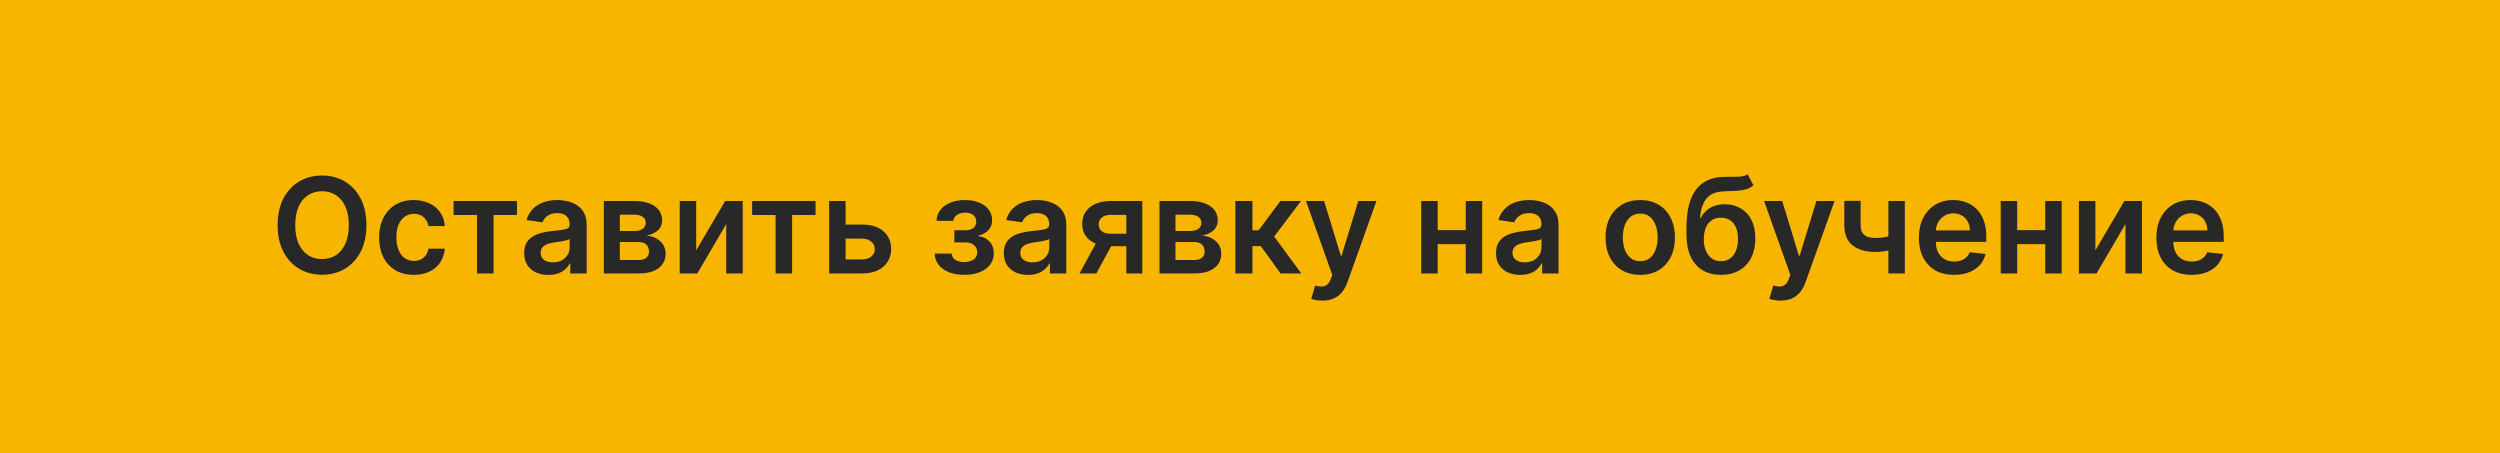
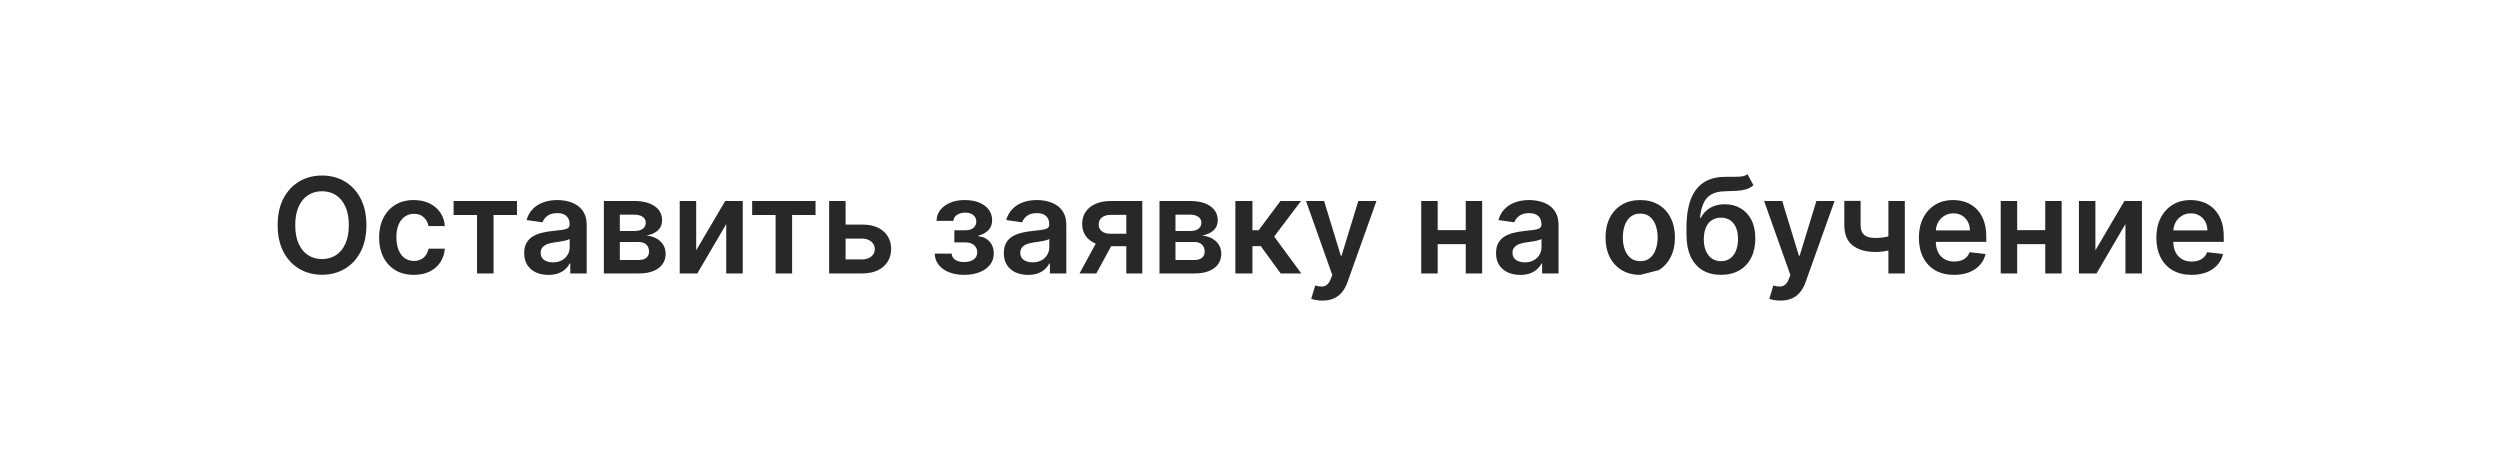
<svg xmlns="http://www.w3.org/2000/svg" width="320" height="58" viewBox="0 0 320 58" fill="none">
-   <rect width="320" height="58" fill="#F7B500" />
-   <path d="M46.9 28.818C46.9 30.15 46.651 31.291 46.152 32.241C45.657 33.187 44.981 33.911 44.123 34.414C43.27 34.917 42.302 35.169 41.22 35.169C40.137 35.169 39.167 34.917 38.31 34.414C37.457 33.907 36.78 33.181 36.281 32.235C35.786 31.285 35.539 30.146 35.539 28.818C35.539 27.486 35.786 26.347 36.281 25.401C36.78 24.451 37.457 23.725 38.31 23.222C39.167 22.719 40.137 22.467 41.22 22.467C42.302 22.467 43.27 22.719 44.123 23.222C44.981 23.725 45.657 24.451 46.152 25.401C46.651 26.347 46.9 27.486 46.9 28.818ZM44.649 28.818C44.649 27.88 44.502 27.09 44.208 26.446C43.918 25.798 43.516 25.309 43.001 24.979C42.485 24.645 41.892 24.478 41.22 24.478C40.547 24.478 39.954 24.645 39.439 24.979C38.923 25.309 38.519 25.798 38.225 26.446C37.935 27.09 37.791 27.88 37.791 28.818C37.791 29.756 37.935 30.549 38.225 31.197C38.519 31.841 38.923 32.33 39.439 32.664C39.954 32.994 40.547 33.159 41.22 33.159C41.892 33.159 42.485 32.994 43.001 32.664C43.516 32.33 43.918 31.841 44.208 31.197C44.502 30.549 44.649 29.756 44.649 28.818ZM52.966 35.181C52.04 35.181 51.245 34.978 50.581 34.571C49.921 34.165 49.412 33.603 49.054 32.887C48.7 32.167 48.523 31.338 48.523 30.4C48.523 29.458 48.704 28.627 49.066 27.907C49.428 27.182 49.939 26.619 50.599 26.216C51.264 25.81 52.048 25.607 52.954 25.607C53.706 25.607 54.373 25.745 54.952 26.023C55.536 26.297 56.001 26.685 56.347 27.188C56.693 27.687 56.89 28.271 56.938 28.939H54.849C54.765 28.492 54.564 28.12 54.246 27.822C53.932 27.52 53.511 27.369 52.984 27.369C52.537 27.369 52.145 27.49 51.807 27.732C51.469 27.969 51.205 28.311 51.016 28.758C50.831 29.204 50.738 29.74 50.738 30.364C50.738 30.995 50.831 31.539 51.016 31.994C51.201 32.444 51.461 32.792 51.795 33.038C52.133 33.279 52.529 33.4 52.984 33.4C53.306 33.4 53.594 33.34 53.847 33.219C54.105 33.094 54.32 32.915 54.493 32.682C54.666 32.448 54.785 32.165 54.849 31.831H56.938C56.886 32.487 56.693 33.068 56.359 33.575C56.025 34.078 55.57 34.473 54.994 34.758C54.419 35.04 53.743 35.181 52.966 35.181ZM58.06 27.52V25.727H66.173V27.52H63.173V35H61.06V27.52H58.06ZM70.2 35.187C69.612 35.187 69.083 35.083 68.612 34.873C68.145 34.66 67.775 34.346 67.501 33.931C67.232 33.517 67.097 33.006 67.097 32.398C67.097 31.875 67.194 31.442 67.387 31.1C67.58 30.758 67.844 30.484 68.177 30.279C68.512 30.074 68.888 29.919 69.306 29.814C69.729 29.706 70.166 29.627 70.616 29.579C71.16 29.523 71.6 29.472 71.939 29.428C72.277 29.38 72.522 29.307 72.675 29.211C72.832 29.11 72.91 28.955 72.91 28.746V28.709C72.91 28.255 72.776 27.903 72.506 27.653C72.236 27.404 71.848 27.279 71.341 27.279C70.806 27.279 70.381 27.395 70.067 27.629C69.757 27.862 69.548 28.138 69.439 28.456L67.399 28.166C67.56 27.603 67.825 27.132 68.196 26.754C68.566 26.371 69.019 26.085 69.554 25.896C70.089 25.703 70.681 25.607 71.329 25.607C71.775 25.607 72.22 25.659 72.663 25.764C73.106 25.868 73.51 26.041 73.876 26.283C74.243 26.52 74.536 26.844 74.758 27.255C74.983 27.665 75.096 28.178 75.096 28.794V35H72.995V33.726H72.922C72.79 33.984 72.603 34.225 72.361 34.451C72.124 34.672 71.824 34.851 71.462 34.988C71.103 35.121 70.683 35.187 70.2 35.187ZM70.767 33.581C71.206 33.581 71.586 33.495 71.908 33.322C72.23 33.145 72.478 32.911 72.651 32.621C72.828 32.332 72.916 32.016 72.916 31.674V30.581C72.848 30.637 72.731 30.69 72.566 30.738C72.405 30.786 72.224 30.828 72.023 30.865C71.822 30.901 71.623 30.933 71.425 30.961C71.228 30.989 71.057 31.014 70.912 31.034C70.586 31.078 70.294 31.15 70.037 31.251C69.779 31.352 69.576 31.492 69.427 31.674C69.278 31.851 69.204 32.08 69.204 32.362C69.204 32.764 69.351 33.068 69.644 33.273C69.938 33.479 70.313 33.581 70.767 33.581ZM77.293 35V25.727H81.187C82.286 25.727 83.153 25.947 83.789 26.385C84.429 26.824 84.749 27.436 84.749 28.221C84.749 28.74 84.568 29.164 84.206 29.494C83.847 29.82 83.358 30.04 82.739 30.152C83.226 30.193 83.652 30.315 84.018 30.521C84.389 30.726 84.678 30.995 84.888 31.329C85.097 31.664 85.202 32.048 85.202 32.483C85.202 32.994 85.067 33.438 84.797 33.817C84.532 34.191 84.143 34.483 83.632 34.692C83.125 34.897 82.509 35 81.785 35H77.293ZM79.34 33.279H81.785C82.187 33.279 82.503 33.185 82.733 32.996C82.962 32.803 83.077 32.541 83.077 32.211C83.077 31.829 82.962 31.529 82.733 31.311C82.503 31.09 82.187 30.979 81.785 30.979H79.34V33.279ZM79.34 29.567H81.229C81.527 29.567 81.783 29.524 81.996 29.44C82.209 29.351 82.372 29.229 82.485 29.072C82.598 28.911 82.654 28.72 82.654 28.498C82.654 28.18 82.523 27.931 82.262 27.75C82.004 27.569 81.646 27.478 81.187 27.478H79.34V29.567ZM89.112 32.042L92.825 25.727H95.07V35H92.958V28.679L89.257 35H87.005V25.727H89.112V32.042ZM96.276 27.52V25.727H104.39V27.52H101.39V35H99.277V27.52H96.276ZM107.609 28.746H110.344C111.527 28.746 112.443 29.034 113.091 29.609C113.739 30.184 114.065 30.939 114.069 31.873C114.065 32.481 113.916 33.02 113.622 33.491C113.332 33.962 112.91 34.332 112.354 34.602C111.803 34.867 111.133 35 110.344 35H106.13V25.727H108.237V33.207H110.344C110.819 33.207 111.209 33.086 111.515 32.845C111.821 32.599 111.974 32.285 111.974 31.903C111.974 31.501 111.821 31.173 111.515 30.919C111.209 30.666 110.819 30.539 110.344 30.539H107.609V28.746ZM119.645 32.459H121.813C121.833 32.805 121.988 33.072 122.277 33.261C122.567 33.45 122.944 33.545 123.406 33.545C123.877 33.545 124.274 33.443 124.596 33.237C124.922 33.028 125.085 32.712 125.085 32.289C125.085 32.04 125.022 31.82 124.898 31.631C124.773 31.438 124.598 31.289 124.372 31.185C124.147 31.08 123.881 31.028 123.575 31.028H122.157V29.476H123.575C124.03 29.476 124.374 29.372 124.608 29.162C124.845 28.953 124.964 28.689 124.964 28.371C124.964 28.029 124.839 27.752 124.59 27.538C124.344 27.325 124.004 27.218 123.569 27.218C123.135 27.218 122.773 27.317 122.483 27.514C122.197 27.711 122.048 27.965 122.036 28.275H119.881C119.889 27.736 120.05 27.267 120.364 26.868C120.682 26.47 121.108 26.16 121.644 25.939C122.183 25.717 122.791 25.607 123.467 25.607C124.191 25.607 124.817 25.715 125.344 25.933C125.871 26.15 126.278 26.454 126.564 26.844C126.849 27.23 126.992 27.685 126.992 28.209C126.992 28.712 126.835 29.128 126.521 29.458C126.208 29.784 125.785 30.017 125.254 30.158V30.255C125.62 30.275 125.95 30.38 126.244 30.569C126.538 30.754 126.771 31.006 126.944 31.323C127.117 31.642 127.204 32.01 127.204 32.428C127.204 32.996 127.041 33.487 126.715 33.901C126.389 34.312 125.94 34.628 125.368 34.849C124.801 35.07 124.151 35.181 123.418 35.181C122.706 35.181 122.068 35.075 121.505 34.861C120.945 34.644 120.501 34.332 120.171 33.925C119.841 33.519 119.665 33.03 119.645 32.459ZM131.592 35.187C131.005 35.187 130.476 35.083 130.005 34.873C129.538 34.66 129.168 34.346 128.894 33.931C128.624 33.517 128.489 33.006 128.489 32.398C128.489 31.875 128.586 31.442 128.779 31.1C128.972 30.758 129.236 30.484 129.57 30.279C129.904 30.074 130.28 29.919 130.699 29.814C131.122 29.706 131.558 29.627 132.009 29.579C132.552 29.523 132.993 29.472 133.331 29.428C133.669 29.38 133.915 29.307 134.068 29.211C134.225 29.11 134.303 28.955 134.303 28.746V28.709C134.303 28.255 134.168 27.903 133.899 27.653C133.629 27.404 133.241 27.279 132.733 27.279C132.198 27.279 131.774 27.395 131.46 27.629C131.15 27.862 130.94 28.138 130.832 28.456L128.791 28.166C128.952 27.603 129.218 27.132 129.588 26.754C129.958 26.371 130.411 26.085 130.947 25.896C131.482 25.703 132.073 25.607 132.721 25.607C133.168 25.607 133.613 25.659 134.056 25.764C134.498 25.868 134.903 26.041 135.269 26.283C135.635 26.52 135.929 26.844 136.15 27.255C136.376 27.665 136.488 28.178 136.488 28.794V35H134.388V33.726H134.315C134.182 33.984 133.995 34.225 133.754 34.451C133.516 34.672 133.216 34.851 132.854 34.988C132.496 35.121 132.075 35.187 131.592 35.187ZM132.16 33.581C132.599 33.581 132.979 33.495 133.301 33.322C133.623 33.145 133.87 32.911 134.043 32.621C134.221 32.332 134.309 32.016 134.309 31.674V30.581C134.241 30.637 134.124 30.69 133.959 30.738C133.798 30.786 133.617 30.828 133.416 30.865C133.214 30.901 133.015 30.933 132.818 30.961C132.621 30.989 132.45 31.014 132.305 31.034C131.979 31.078 131.687 31.15 131.429 31.251C131.172 31.352 130.969 31.492 130.82 31.674C130.671 31.851 130.596 32.08 130.596 32.362C130.596 32.764 130.743 33.068 131.037 33.273C131.331 33.479 131.705 33.581 132.16 33.581ZM144.167 35V27.502H142.187C141.684 27.502 141.298 27.619 141.028 27.852C140.759 28.086 140.626 28.375 140.63 28.722C140.626 29.068 140.753 29.354 141.01 29.579C141.268 29.804 141.636 29.917 142.115 29.917H144.856V31.511H142.115C141.374 31.511 140.734 31.394 140.195 31.16C139.656 30.927 139.241 30.597 138.951 30.171C138.662 29.744 138.517 29.245 138.517 28.673C138.517 28.078 138.664 27.561 138.958 27.122C139.255 26.679 139.678 26.337 140.225 26.096C140.777 25.85 141.431 25.727 142.187 25.727H146.214V35H144.167ZM138.179 35L140.769 30.243H142.924L140.328 35H138.179ZM148.414 35V25.727H152.308C153.407 25.727 154.274 25.947 154.91 26.385C155.55 26.824 155.87 27.436 155.87 28.221C155.87 28.74 155.689 29.164 155.327 29.494C154.968 29.82 154.479 30.04 153.86 30.152C154.347 30.193 154.773 30.315 155.14 30.521C155.51 30.726 155.8 30.995 156.009 31.329C156.218 31.664 156.323 32.048 156.323 32.483C156.323 32.994 156.188 33.438 155.918 33.817C155.653 34.191 155.264 34.483 154.753 34.692C154.246 34.897 153.63 35 152.906 35H148.414ZM150.461 33.279H152.906C153.308 33.279 153.624 33.185 153.854 32.996C154.083 32.803 154.198 32.541 154.198 32.211C154.198 31.829 154.083 31.529 153.854 31.311C153.624 31.09 153.308 30.979 152.906 30.979H150.461V33.279ZM150.461 29.567H152.35C152.648 29.567 152.904 29.524 153.117 29.44C153.33 29.351 153.493 29.229 153.606 29.072C153.719 28.911 153.775 28.72 153.775 28.498C153.775 28.18 153.644 27.931 153.383 27.75C153.125 27.569 152.767 27.478 152.308 27.478H150.461V29.567ZM158.126 35V25.727H160.312V29.47H161.109L163.898 25.727H166.53L163.095 30.279L166.566 35H163.922L161.38 31.505H160.312V35H158.126ZM169.263 38.477C168.965 38.477 168.689 38.453 168.436 38.405C168.186 38.361 167.987 38.308 167.838 38.248L168.345 36.545C168.663 36.638 168.947 36.682 169.197 36.678C169.446 36.674 169.665 36.596 169.855 36.443C170.048 36.294 170.211 36.044 170.344 35.694L170.531 35.193L167.168 25.727H169.486L171.623 32.73H171.72L173.863 25.727H176.187L172.475 36.123C172.302 36.614 172.072 37.034 171.786 37.385C171.501 37.739 171.15 38.008 170.736 38.194C170.325 38.383 169.834 38.477 169.263 38.477ZM188.285 29.458V31.251H183.347V29.458H188.285ZM184.023 25.727V35H181.916V25.727H184.023ZM189.716 25.727V35H187.615V25.727H189.716ZM194.595 35.187C194.008 35.187 193.479 35.083 193.008 34.873C192.541 34.66 192.171 34.346 191.897 33.931C191.627 33.517 191.492 33.006 191.492 32.398C191.492 31.875 191.589 31.442 191.782 31.1C191.975 30.758 192.239 30.484 192.573 30.279C192.907 30.074 193.283 29.919 193.702 29.814C194.125 29.706 194.561 29.627 195.012 29.579C195.555 29.523 195.996 29.472 196.334 29.428C196.672 29.38 196.918 29.307 197.071 29.211C197.227 29.11 197.306 28.955 197.306 28.746V28.709C197.306 28.255 197.171 27.903 196.902 27.653C196.632 27.404 196.243 27.279 195.736 27.279C195.201 27.279 194.777 27.395 194.463 27.629C194.153 27.862 193.943 28.138 193.835 28.456L191.794 28.166C191.955 27.603 192.221 27.132 192.591 26.754C192.961 26.371 193.414 26.085 193.949 25.896C194.485 25.703 195.076 25.607 195.724 25.607C196.171 25.607 196.616 25.659 197.058 25.764C197.501 25.868 197.906 26.041 198.272 26.283C198.638 26.52 198.932 26.844 199.153 27.255C199.379 27.665 199.491 28.178 199.491 28.794V35H197.39V33.726H197.318C197.185 33.984 196.998 34.225 196.757 34.451C196.519 34.672 196.219 34.851 195.857 34.988C195.499 35.121 195.078 35.187 194.595 35.187ZM195.163 33.581C195.602 33.581 195.982 33.495 196.304 33.322C196.626 33.145 196.873 32.911 197.046 32.621C197.223 32.332 197.312 32.016 197.312 31.674V30.581C197.244 30.637 197.127 30.69 196.962 30.738C196.801 30.786 196.62 30.828 196.419 30.865C196.217 30.901 196.018 30.933 195.821 30.961C195.624 30.989 195.453 31.014 195.308 31.034C194.982 31.078 194.69 31.15 194.432 31.251C194.175 31.352 193.972 31.492 193.823 31.674C193.674 31.851 193.599 32.08 193.599 32.362C193.599 32.764 193.746 33.068 194.04 33.273C194.334 33.479 194.708 33.581 195.163 33.581ZM209.95 35.181C209.045 35.181 208.26 34.982 207.596 34.584C206.932 34.185 206.417 33.628 206.05 32.911C205.688 32.195 205.507 31.358 205.507 30.4C205.507 29.442 205.688 28.603 206.05 27.883C206.417 27.162 206.932 26.603 207.596 26.204C208.26 25.806 209.045 25.607 209.95 25.607C210.856 25.607 211.641 25.806 212.305 26.204C212.969 26.603 213.482 27.162 213.844 27.883C214.21 28.603 214.394 29.442 214.394 30.4C214.394 31.358 214.21 32.195 213.844 32.911C213.482 33.628 212.969 34.185 212.305 34.584C211.641 34.982 210.856 35.181 209.95 35.181ZM209.962 33.43C210.453 33.43 210.864 33.296 211.194 33.026C211.524 32.752 211.769 32.386 211.93 31.927C212.095 31.468 212.178 30.957 212.178 30.394C212.178 29.826 212.095 29.313 211.93 28.854C211.769 28.392 211.524 28.023 211.194 27.75C210.864 27.476 210.453 27.339 209.962 27.339C209.459 27.339 209.041 27.476 208.707 27.75C208.377 28.023 208.129 28.392 207.964 28.854C207.803 29.313 207.723 29.826 207.723 30.394C207.723 30.957 207.803 31.468 207.964 31.927C208.129 32.386 208.377 32.752 208.707 33.026C209.041 33.296 209.459 33.43 209.962 33.43ZM223.68 22.298L224.44 23.711C224.171 23.944 223.869 24.113 223.535 24.218C223.201 24.323 222.808 24.391 222.358 24.423C221.911 24.451 221.38 24.472 220.764 24.484C220.072 24.5 219.506 24.631 219.068 24.876C218.629 25.122 218.293 25.494 218.059 25.993C217.826 26.488 217.673 27.12 217.601 27.889H217.703C217.993 27.321 218.4 26.888 218.923 26.591C219.446 26.293 220.06 26.144 220.764 26.144C221.533 26.144 222.211 26.317 222.798 26.663C223.39 27.005 223.851 27.502 224.181 28.154C224.515 28.806 224.682 29.595 224.682 30.521C224.682 31.474 224.503 32.301 224.145 33.002C223.786 33.698 223.277 34.235 222.617 34.614C221.961 34.992 221.183 35.181 220.281 35.181C219.384 35.181 218.603 34.986 217.939 34.596C217.279 34.201 216.768 33.62 216.405 32.851C216.047 32.078 215.868 31.126 215.868 29.995V29.162C215.868 26.981 216.275 25.353 217.087 24.278C217.9 23.204 219.106 22.657 220.704 22.636C221.179 22.628 221.603 22.626 221.977 22.63C222.356 22.634 222.686 22.616 222.967 22.576C223.249 22.536 223.487 22.443 223.68 22.298ZM220.293 33.43C220.74 33.43 221.126 33.316 221.452 33.086C221.778 32.853 222.028 32.523 222.201 32.096C222.378 31.67 222.466 31.165 222.466 30.581C222.466 30.005 222.378 29.517 222.201 29.114C222.024 28.707 221.772 28.398 221.446 28.184C221.12 27.971 220.732 27.864 220.281 27.864C219.943 27.864 219.639 27.925 219.369 28.046C219.1 28.166 218.87 28.343 218.681 28.577C218.492 28.81 218.347 29.094 218.247 29.428C218.146 29.762 218.092 30.146 218.084 30.581C218.084 31.454 218.281 32.149 218.675 32.664C219.07 33.175 219.609 33.43 220.293 33.43ZM227.9 38.477C227.602 38.477 227.326 38.453 227.073 38.405C226.823 38.361 226.624 38.308 226.475 38.248L226.982 36.545C227.3 36.638 227.584 36.682 227.833 36.678C228.083 36.674 228.302 36.596 228.491 36.443C228.684 36.294 228.847 36.044 228.98 35.694L229.167 35.193L225.805 25.727H228.123L230.26 32.73H230.357L232.5 25.727H234.824L231.111 36.123C230.938 36.614 230.709 37.034 230.423 37.385C230.137 37.739 229.787 38.008 229.373 38.194C228.962 38.383 228.471 38.477 227.9 38.477ZM243.816 25.727V35H241.715V25.727H243.816ZM242.832 29.917V31.704C242.595 31.808 242.325 31.903 242.023 31.988C241.725 32.068 241.409 32.133 241.075 32.181C240.745 32.229 240.415 32.253 240.085 32.253C238.846 32.253 237.866 31.976 237.145 31.42C236.429 30.861 236.071 29.989 236.071 28.806V25.715H238.159V28.806C238.159 29.204 238.23 29.524 238.371 29.766C238.512 30.008 238.725 30.184 239.011 30.297C239.296 30.406 239.655 30.46 240.085 30.46C240.568 30.46 241.027 30.412 241.462 30.315C241.896 30.219 242.353 30.086 242.832 29.917ZM250.12 35.181C249.19 35.181 248.387 34.988 247.711 34.602C247.039 34.211 246.522 33.66 246.16 32.947C245.798 32.231 245.617 31.388 245.617 30.418C245.617 29.464 245.798 28.627 246.16 27.907C246.526 27.182 247.037 26.619 247.693 26.216C248.349 25.81 249.12 25.607 250.005 25.607C250.577 25.607 251.116 25.699 251.623 25.884C252.134 26.065 252.585 26.347 252.976 26.729C253.37 27.112 253.68 27.599 253.905 28.19C254.131 28.778 254.243 29.478 254.243 30.291V30.961H246.643V29.488H252.148C252.144 29.07 252.054 28.697 251.877 28.371C251.7 28.041 251.452 27.782 251.134 27.593C250.82 27.404 250.454 27.309 250.036 27.309C249.589 27.309 249.196 27.418 248.858 27.635C248.52 27.848 248.257 28.13 248.068 28.48C247.882 28.826 247.788 29.207 247.784 29.621V30.907C247.784 31.446 247.882 31.909 248.08 32.295C248.277 32.678 248.552 32.972 248.907 33.177C249.261 33.378 249.675 33.479 250.15 33.479C250.468 33.479 250.756 33.434 251.014 33.346C251.271 33.253 251.494 33.118 251.684 32.941C251.873 32.764 252.016 32.545 252.112 32.283L254.153 32.513C254.024 33.052 253.778 33.523 253.416 33.925C253.058 34.324 252.599 34.634 252.04 34.855C251.48 35.072 250.84 35.181 250.12 35.181ZM262.461 29.458V31.251H257.523V29.458H262.461ZM258.199 25.727V35H256.092V25.727H258.199ZM263.892 25.727V35H261.791V25.727H263.892ZM268.21 32.042L271.922 25.727H274.168V35H272.055V28.679L268.355 35H266.103V25.727H268.21V32.042ZM280.518 35.181C279.588 35.181 278.785 34.988 278.109 34.602C277.437 34.211 276.92 33.66 276.557 32.947C276.195 32.231 276.014 31.388 276.014 30.418C276.014 29.464 276.195 28.627 276.557 27.907C276.924 27.182 277.435 26.619 278.091 26.216C278.747 25.81 279.517 25.607 280.403 25.607C280.974 25.607 281.514 25.699 282.021 25.884C282.532 26.065 282.983 26.347 283.373 26.729C283.767 27.112 284.077 27.599 284.303 28.19C284.528 28.778 284.641 29.478 284.641 30.291V30.961H277.04V29.488H282.546C282.542 29.07 282.451 28.697 282.274 28.371C282.097 28.041 281.85 27.782 281.532 27.593C281.218 27.404 280.852 27.309 280.433 27.309C279.986 27.309 279.594 27.418 279.256 27.635C278.918 27.848 278.654 28.13 278.465 28.48C278.28 28.826 278.185 29.207 278.181 29.621V30.907C278.181 31.446 278.28 31.909 278.477 32.295C278.674 32.678 278.95 32.972 279.304 33.177C279.658 33.378 280.073 33.479 280.548 33.479C280.866 33.479 281.153 33.434 281.411 33.346C281.669 33.253 281.892 33.118 282.081 32.941C282.27 32.764 282.413 32.545 282.51 32.283L284.55 32.513C284.421 33.052 284.176 33.523 283.814 33.925C283.456 34.324 282.997 34.634 282.437 34.855C281.878 35.072 281.238 35.181 280.518 35.181Z" fill="#282828" />
+   <path d="M46.9 28.818C46.9 30.15 46.651 31.291 46.152 32.241C45.657 33.187 44.981 33.911 44.123 34.414C43.27 34.917 42.302 35.169 41.22 35.169C40.137 35.169 39.167 34.917 38.31 34.414C37.457 33.907 36.78 33.181 36.281 32.235C35.786 31.285 35.539 30.146 35.539 28.818C35.539 27.486 35.786 26.347 36.281 25.401C36.78 24.451 37.457 23.725 38.31 23.222C39.167 22.719 40.137 22.467 41.22 22.467C42.302 22.467 43.27 22.719 44.123 23.222C44.981 23.725 45.657 24.451 46.152 25.401C46.651 26.347 46.9 27.486 46.9 28.818ZM44.649 28.818C44.649 27.88 44.502 27.09 44.208 26.446C43.918 25.798 43.516 25.309 43.001 24.979C42.485 24.645 41.892 24.478 41.22 24.478C40.547 24.478 39.954 24.645 39.439 24.979C38.923 25.309 38.519 25.798 38.225 26.446C37.935 27.09 37.791 27.88 37.791 28.818C37.791 29.756 37.935 30.549 38.225 31.197C38.519 31.841 38.923 32.33 39.439 32.664C39.954 32.994 40.547 33.159 41.22 33.159C41.892 33.159 42.485 32.994 43.001 32.664C43.516 32.33 43.918 31.841 44.208 31.197C44.502 30.549 44.649 29.756 44.649 28.818ZM52.966 35.181C52.04 35.181 51.245 34.978 50.581 34.571C49.921 34.165 49.412 33.603 49.054 32.887C48.7 32.167 48.523 31.338 48.523 30.4C48.523 29.458 48.704 28.627 49.066 27.907C49.428 27.182 49.939 26.619 50.599 26.216C51.264 25.81 52.048 25.607 52.954 25.607C53.706 25.607 54.373 25.745 54.952 26.023C55.536 26.297 56.001 26.685 56.347 27.188C56.693 27.687 56.89 28.271 56.938 28.939H54.849C54.765 28.492 54.564 28.12 54.246 27.822C53.932 27.52 53.511 27.369 52.984 27.369C52.537 27.369 52.145 27.49 51.807 27.732C51.469 27.969 51.205 28.311 51.016 28.758C50.831 29.204 50.738 29.74 50.738 30.364C50.738 30.995 50.831 31.539 51.016 31.994C51.201 32.444 51.461 32.792 51.795 33.038C52.133 33.279 52.529 33.4 52.984 33.4C53.306 33.4 53.594 33.34 53.847 33.219C54.105 33.094 54.32 32.915 54.493 32.682C54.666 32.448 54.785 32.165 54.849 31.831H56.938C56.886 32.487 56.693 33.068 56.359 33.575C56.025 34.078 55.57 34.473 54.994 34.758C54.419 35.04 53.743 35.181 52.966 35.181ZM58.06 27.52V25.727H66.173V27.52H63.173V35H61.06V27.52H58.06ZM70.2 35.187C69.612 35.187 69.083 35.083 68.612 34.873C68.145 34.66 67.775 34.346 67.501 33.931C67.232 33.517 67.097 33.006 67.097 32.398C67.097 31.875 67.194 31.442 67.387 31.1C67.58 30.758 67.844 30.484 68.177 30.279C68.512 30.074 68.888 29.919 69.306 29.814C69.729 29.706 70.166 29.627 70.616 29.579C71.16 29.523 71.6 29.472 71.939 29.428C72.277 29.38 72.522 29.307 72.675 29.211C72.832 29.11 72.91 28.955 72.91 28.746V28.709C72.91 28.255 72.776 27.903 72.506 27.653C72.236 27.404 71.848 27.279 71.341 27.279C70.806 27.279 70.381 27.395 70.067 27.629C69.757 27.862 69.548 28.138 69.439 28.456L67.399 28.166C67.56 27.603 67.825 27.132 68.196 26.754C68.566 26.371 69.019 26.085 69.554 25.896C70.089 25.703 70.681 25.607 71.329 25.607C71.775 25.607 72.22 25.659 72.663 25.764C73.106 25.868 73.51 26.041 73.876 26.283C74.243 26.52 74.536 26.844 74.758 27.255C74.983 27.665 75.096 28.178 75.096 28.794V35H72.995V33.726H72.922C72.79 33.984 72.603 34.225 72.361 34.451C72.124 34.672 71.824 34.851 71.462 34.988C71.103 35.121 70.683 35.187 70.2 35.187ZM70.767 33.581C71.206 33.581 71.586 33.495 71.908 33.322C72.23 33.145 72.478 32.911 72.651 32.621C72.828 32.332 72.916 32.016 72.916 31.674V30.581C72.848 30.637 72.731 30.69 72.566 30.738C72.405 30.786 72.224 30.828 72.023 30.865C71.822 30.901 71.623 30.933 71.425 30.961C71.228 30.989 71.057 31.014 70.912 31.034C70.586 31.078 70.294 31.15 70.037 31.251C69.779 31.352 69.576 31.492 69.427 31.674C69.278 31.851 69.204 32.08 69.204 32.362C69.204 32.764 69.351 33.068 69.644 33.273C69.938 33.479 70.313 33.581 70.767 33.581ZM77.293 35V25.727H81.187C82.286 25.727 83.153 25.947 83.789 26.385C84.429 26.824 84.749 27.436 84.749 28.221C84.749 28.74 84.568 29.164 84.206 29.494C83.847 29.82 83.358 30.04 82.739 30.152C83.226 30.193 83.652 30.315 84.018 30.521C84.389 30.726 84.678 30.995 84.888 31.329C85.097 31.664 85.202 32.048 85.202 32.483C85.202 32.994 85.067 33.438 84.797 33.817C84.532 34.191 84.143 34.483 83.632 34.692C83.125 34.897 82.509 35 81.785 35H77.293ZM79.34 33.279H81.785C82.187 33.279 82.503 33.185 82.733 32.996C82.962 32.803 83.077 32.541 83.077 32.211C83.077 31.829 82.962 31.529 82.733 31.311C82.503 31.09 82.187 30.979 81.785 30.979H79.34V33.279ZM79.34 29.567H81.229C81.527 29.567 81.783 29.524 81.996 29.44C82.209 29.351 82.372 29.229 82.485 29.072C82.598 28.911 82.654 28.72 82.654 28.498C82.654 28.18 82.523 27.931 82.262 27.75C82.004 27.569 81.646 27.478 81.187 27.478H79.34V29.567ZM89.112 32.042L92.825 25.727H95.07V35H92.958V28.679L89.257 35H87.005V25.727H89.112V32.042ZM96.276 27.52V25.727H104.39V27.52H101.39V35H99.277V27.52H96.276ZM107.609 28.746H110.344C111.527 28.746 112.443 29.034 113.091 29.609C113.739 30.184 114.065 30.939 114.069 31.873C114.065 32.481 113.916 33.02 113.622 33.491C113.332 33.962 112.91 34.332 112.354 34.602C111.803 34.867 111.133 35 110.344 35H106.13V25.727H108.237V33.207H110.344C110.819 33.207 111.209 33.086 111.515 32.845C111.821 32.599 111.974 32.285 111.974 31.903C111.974 31.501 111.821 31.173 111.515 30.919C111.209 30.666 110.819 30.539 110.344 30.539H107.609V28.746ZM119.645 32.459H121.813C121.833 32.805 121.988 33.072 122.277 33.261C122.567 33.45 122.944 33.545 123.406 33.545C123.877 33.545 124.274 33.443 124.596 33.237C124.922 33.028 125.085 32.712 125.085 32.289C125.085 32.04 125.022 31.82 124.898 31.631C124.773 31.438 124.598 31.289 124.372 31.185C124.147 31.08 123.881 31.028 123.575 31.028H122.157V29.476H123.575C124.03 29.476 124.374 29.372 124.608 29.162C124.845 28.953 124.964 28.689 124.964 28.371C124.964 28.029 124.839 27.752 124.59 27.538C124.344 27.325 124.004 27.218 123.569 27.218C123.135 27.218 122.773 27.317 122.483 27.514C122.197 27.711 122.048 27.965 122.036 28.275H119.881C119.889 27.736 120.05 27.267 120.364 26.868C120.682 26.47 121.108 26.16 121.644 25.939C122.183 25.717 122.791 25.607 123.467 25.607C124.191 25.607 124.817 25.715 125.344 25.933C125.871 26.15 126.278 26.454 126.564 26.844C126.849 27.23 126.992 27.685 126.992 28.209C126.992 28.712 126.835 29.128 126.521 29.458C126.208 29.784 125.785 30.017 125.254 30.158V30.255C125.62 30.275 125.95 30.38 126.244 30.569C126.538 30.754 126.771 31.006 126.944 31.323C127.117 31.642 127.204 32.01 127.204 32.428C127.204 32.996 127.041 33.487 126.715 33.901C126.389 34.312 125.94 34.628 125.368 34.849C124.801 35.07 124.151 35.181 123.418 35.181C122.706 35.181 122.068 35.075 121.505 34.861C120.945 34.644 120.501 34.332 120.171 33.925C119.841 33.519 119.665 33.03 119.645 32.459ZM131.592 35.187C131.005 35.187 130.476 35.083 130.005 34.873C129.538 34.66 129.168 34.346 128.894 33.931C128.624 33.517 128.489 33.006 128.489 32.398C128.489 31.875 128.586 31.442 128.779 31.1C128.972 30.758 129.236 30.484 129.57 30.279C129.904 30.074 130.28 29.919 130.699 29.814C131.122 29.706 131.558 29.627 132.009 29.579C132.552 29.523 132.993 29.472 133.331 29.428C133.669 29.38 133.915 29.307 134.068 29.211C134.225 29.11 134.303 28.955 134.303 28.746V28.709C134.303 28.255 134.168 27.903 133.899 27.653C133.629 27.404 133.241 27.279 132.733 27.279C132.198 27.279 131.774 27.395 131.46 27.629C131.15 27.862 130.94 28.138 130.832 28.456L128.791 28.166C128.952 27.603 129.218 27.132 129.588 26.754C129.958 26.371 130.411 26.085 130.947 25.896C131.482 25.703 132.073 25.607 132.721 25.607C133.168 25.607 133.613 25.659 134.056 25.764C134.498 25.868 134.903 26.041 135.269 26.283C135.635 26.52 135.929 26.844 136.15 27.255C136.376 27.665 136.488 28.178 136.488 28.794V35H134.388V33.726H134.315C134.182 33.984 133.995 34.225 133.754 34.451C133.516 34.672 133.216 34.851 132.854 34.988C132.496 35.121 132.075 35.187 131.592 35.187ZM132.16 33.581C132.599 33.581 132.979 33.495 133.301 33.322C133.623 33.145 133.87 32.911 134.043 32.621C134.221 32.332 134.309 32.016 134.309 31.674V30.581C134.241 30.637 134.124 30.69 133.959 30.738C133.798 30.786 133.617 30.828 133.416 30.865C133.214 30.901 133.015 30.933 132.818 30.961C132.621 30.989 132.45 31.014 132.305 31.034C131.979 31.078 131.687 31.15 131.429 31.251C131.172 31.352 130.969 31.492 130.82 31.674C130.671 31.851 130.596 32.08 130.596 32.362C130.596 32.764 130.743 33.068 131.037 33.273C131.331 33.479 131.705 33.581 132.16 33.581ZM144.167 35V27.502H142.187C141.684 27.502 141.298 27.619 141.028 27.852C140.759 28.086 140.626 28.375 140.63 28.722C140.626 29.068 140.753 29.354 141.01 29.579C141.268 29.804 141.636 29.917 142.115 29.917H144.856V31.511H142.115C141.374 31.511 140.734 31.394 140.195 31.16C139.656 30.927 139.241 30.597 138.951 30.171C138.662 29.744 138.517 29.245 138.517 28.673C138.517 28.078 138.664 27.561 138.958 27.122C139.255 26.679 139.678 26.337 140.225 26.096C140.777 25.85 141.431 25.727 142.187 25.727H146.214V35H144.167ZM138.179 35L140.769 30.243H142.924L140.328 35H138.179ZM148.414 35V25.727H152.308C153.407 25.727 154.274 25.947 154.91 26.385C155.55 26.824 155.87 27.436 155.87 28.221C155.87 28.74 155.689 29.164 155.327 29.494C154.968 29.82 154.479 30.04 153.86 30.152C154.347 30.193 154.773 30.315 155.14 30.521C155.51 30.726 155.8 30.995 156.009 31.329C156.218 31.664 156.323 32.048 156.323 32.483C156.323 32.994 156.188 33.438 155.918 33.817C155.653 34.191 155.264 34.483 154.753 34.692C154.246 34.897 153.63 35 152.906 35H148.414ZM150.461 33.279H152.906C153.308 33.279 153.624 33.185 153.854 32.996C154.083 32.803 154.198 32.541 154.198 32.211C154.198 31.829 154.083 31.529 153.854 31.311C153.624 31.09 153.308 30.979 152.906 30.979H150.461V33.279ZM150.461 29.567H152.35C152.648 29.567 152.904 29.524 153.117 29.44C153.33 29.351 153.493 29.229 153.606 29.072C153.719 28.911 153.775 28.72 153.775 28.498C153.775 28.18 153.644 27.931 153.383 27.75C153.125 27.569 152.767 27.478 152.308 27.478H150.461V29.567ZM158.126 35V25.727H160.312V29.47H161.109L163.898 25.727H166.53L163.095 30.279L166.566 35H163.922L161.38 31.505H160.312V35H158.126ZM169.263 38.477C168.965 38.477 168.689 38.453 168.436 38.405C168.186 38.361 167.987 38.308 167.838 38.248L168.345 36.545C168.663 36.638 168.947 36.682 169.197 36.678C169.446 36.674 169.665 36.596 169.855 36.443C170.048 36.294 170.211 36.044 170.344 35.694L170.531 35.193L167.168 25.727H169.486L171.623 32.73H171.72L173.863 25.727H176.187L172.475 36.123C172.302 36.614 172.072 37.034 171.786 37.385C171.501 37.739 171.15 38.008 170.736 38.194C170.325 38.383 169.834 38.477 169.263 38.477ZM188.285 29.458V31.251H183.347V29.458H188.285ZM184.023 25.727V35H181.916V25.727H184.023ZM189.716 25.727V35H187.615V25.727H189.716ZM194.595 35.187C194.008 35.187 193.479 35.083 193.008 34.873C192.541 34.66 192.171 34.346 191.897 33.931C191.627 33.517 191.492 33.006 191.492 32.398C191.492 31.875 191.589 31.442 191.782 31.1C191.975 30.758 192.239 30.484 192.573 30.279C192.907 30.074 193.283 29.919 193.702 29.814C194.125 29.706 194.561 29.627 195.012 29.579C195.555 29.523 195.996 29.472 196.334 29.428C196.672 29.38 196.918 29.307 197.071 29.211C197.227 29.11 197.306 28.955 197.306 28.746V28.709C197.306 28.255 197.171 27.903 196.902 27.653C196.632 27.404 196.243 27.279 195.736 27.279C195.201 27.279 194.777 27.395 194.463 27.629C194.153 27.862 193.943 28.138 193.835 28.456L191.794 28.166C191.955 27.603 192.221 27.132 192.591 26.754C192.961 26.371 193.414 26.085 193.949 25.896C194.485 25.703 195.076 25.607 195.724 25.607C196.171 25.607 196.616 25.659 197.058 25.764C197.501 25.868 197.906 26.041 198.272 26.283C198.638 26.52 198.932 26.844 199.153 27.255C199.379 27.665 199.491 28.178 199.491 28.794V35H197.39V33.726H197.318C197.185 33.984 196.998 34.225 196.757 34.451C196.519 34.672 196.219 34.851 195.857 34.988C195.499 35.121 195.078 35.187 194.595 35.187ZM195.163 33.581C195.602 33.581 195.982 33.495 196.304 33.322C196.626 33.145 196.873 32.911 197.046 32.621C197.223 32.332 197.312 32.016 197.312 31.674V30.581C197.244 30.637 197.127 30.69 196.962 30.738C196.801 30.786 196.62 30.828 196.419 30.865C196.217 30.901 196.018 30.933 195.821 30.961C195.624 30.989 195.453 31.014 195.308 31.034C194.982 31.078 194.69 31.15 194.432 31.251C194.175 31.352 193.972 31.492 193.823 31.674C193.674 31.851 193.599 32.08 193.599 32.362C193.599 32.764 193.746 33.068 194.04 33.273C194.334 33.479 194.708 33.581 195.163 33.581ZM209.95 35.181C209.045 35.181 208.26 34.982 207.596 34.584C206.932 34.185 206.417 33.628 206.05 32.911C205.688 32.195 205.507 31.358 205.507 30.4C205.507 29.442 205.688 28.603 206.05 27.883C206.417 27.162 206.932 26.603 207.596 26.204C208.26 25.806 209.045 25.607 209.95 25.607C210.856 25.607 211.641 25.806 212.305 26.204C212.969 26.603 213.482 27.162 213.844 27.883C214.21 28.603 214.394 29.442 214.394 30.4C214.394 31.358 214.21 32.195 213.844 32.911C213.482 33.628 212.969 34.185 212.305 34.584ZM209.962 33.43C210.453 33.43 210.864 33.296 211.194 33.026C211.524 32.752 211.769 32.386 211.93 31.927C212.095 31.468 212.178 30.957 212.178 30.394C212.178 29.826 212.095 29.313 211.93 28.854C211.769 28.392 211.524 28.023 211.194 27.75C210.864 27.476 210.453 27.339 209.962 27.339C209.459 27.339 209.041 27.476 208.707 27.75C208.377 28.023 208.129 28.392 207.964 28.854C207.803 29.313 207.723 29.826 207.723 30.394C207.723 30.957 207.803 31.468 207.964 31.927C208.129 32.386 208.377 32.752 208.707 33.026C209.041 33.296 209.459 33.43 209.962 33.43ZM223.68 22.298L224.44 23.711C224.171 23.944 223.869 24.113 223.535 24.218C223.201 24.323 222.808 24.391 222.358 24.423C221.911 24.451 221.38 24.472 220.764 24.484C220.072 24.5 219.506 24.631 219.068 24.876C218.629 25.122 218.293 25.494 218.059 25.993C217.826 26.488 217.673 27.12 217.601 27.889H217.703C217.993 27.321 218.4 26.888 218.923 26.591C219.446 26.293 220.06 26.144 220.764 26.144C221.533 26.144 222.211 26.317 222.798 26.663C223.39 27.005 223.851 27.502 224.181 28.154C224.515 28.806 224.682 29.595 224.682 30.521C224.682 31.474 224.503 32.301 224.145 33.002C223.786 33.698 223.277 34.235 222.617 34.614C221.961 34.992 221.183 35.181 220.281 35.181C219.384 35.181 218.603 34.986 217.939 34.596C217.279 34.201 216.768 33.62 216.405 32.851C216.047 32.078 215.868 31.126 215.868 29.995V29.162C215.868 26.981 216.275 25.353 217.087 24.278C217.9 23.204 219.106 22.657 220.704 22.636C221.179 22.628 221.603 22.626 221.977 22.63C222.356 22.634 222.686 22.616 222.967 22.576C223.249 22.536 223.487 22.443 223.68 22.298ZM220.293 33.43C220.74 33.43 221.126 33.316 221.452 33.086C221.778 32.853 222.028 32.523 222.201 32.096C222.378 31.67 222.466 31.165 222.466 30.581C222.466 30.005 222.378 29.517 222.201 29.114C222.024 28.707 221.772 28.398 221.446 28.184C221.12 27.971 220.732 27.864 220.281 27.864C219.943 27.864 219.639 27.925 219.369 28.046C219.1 28.166 218.87 28.343 218.681 28.577C218.492 28.81 218.347 29.094 218.247 29.428C218.146 29.762 218.092 30.146 218.084 30.581C218.084 31.454 218.281 32.149 218.675 32.664C219.07 33.175 219.609 33.43 220.293 33.43ZM227.9 38.477C227.602 38.477 227.326 38.453 227.073 38.405C226.823 38.361 226.624 38.308 226.475 38.248L226.982 36.545C227.3 36.638 227.584 36.682 227.833 36.678C228.083 36.674 228.302 36.596 228.491 36.443C228.684 36.294 228.847 36.044 228.98 35.694L229.167 35.193L225.805 25.727H228.123L230.26 32.73H230.357L232.5 25.727H234.824L231.111 36.123C230.938 36.614 230.709 37.034 230.423 37.385C230.137 37.739 229.787 38.008 229.373 38.194C228.962 38.383 228.471 38.477 227.9 38.477ZM243.816 25.727V35H241.715V25.727H243.816ZM242.832 29.917V31.704C242.595 31.808 242.325 31.903 242.023 31.988C241.725 32.068 241.409 32.133 241.075 32.181C240.745 32.229 240.415 32.253 240.085 32.253C238.846 32.253 237.866 31.976 237.145 31.42C236.429 30.861 236.071 29.989 236.071 28.806V25.715H238.159V28.806C238.159 29.204 238.23 29.524 238.371 29.766C238.512 30.008 238.725 30.184 239.011 30.297C239.296 30.406 239.655 30.46 240.085 30.46C240.568 30.46 241.027 30.412 241.462 30.315C241.896 30.219 242.353 30.086 242.832 29.917ZM250.12 35.181C249.19 35.181 248.387 34.988 247.711 34.602C247.039 34.211 246.522 33.66 246.16 32.947C245.798 32.231 245.617 31.388 245.617 30.418C245.617 29.464 245.798 28.627 246.16 27.907C246.526 27.182 247.037 26.619 247.693 26.216C248.349 25.81 249.12 25.607 250.005 25.607C250.577 25.607 251.116 25.699 251.623 25.884C252.134 26.065 252.585 26.347 252.976 26.729C253.37 27.112 253.68 27.599 253.905 28.19C254.131 28.778 254.243 29.478 254.243 30.291V30.961H246.643V29.488H252.148C252.144 29.07 252.054 28.697 251.877 28.371C251.7 28.041 251.452 27.782 251.134 27.593C250.82 27.404 250.454 27.309 250.036 27.309C249.589 27.309 249.196 27.418 248.858 27.635C248.52 27.848 248.257 28.13 248.068 28.48C247.882 28.826 247.788 29.207 247.784 29.621V30.907C247.784 31.446 247.882 31.909 248.08 32.295C248.277 32.678 248.552 32.972 248.907 33.177C249.261 33.378 249.675 33.479 250.15 33.479C250.468 33.479 250.756 33.434 251.014 33.346C251.271 33.253 251.494 33.118 251.684 32.941C251.873 32.764 252.016 32.545 252.112 32.283L254.153 32.513C254.024 33.052 253.778 33.523 253.416 33.925C253.058 34.324 252.599 34.634 252.04 34.855C251.48 35.072 250.84 35.181 250.12 35.181ZM262.461 29.458V31.251H257.523V29.458H262.461ZM258.199 25.727V35H256.092V25.727H258.199ZM263.892 25.727V35H261.791V25.727H263.892ZM268.21 32.042L271.922 25.727H274.168V35H272.055V28.679L268.355 35H266.103V25.727H268.21V32.042ZM280.518 35.181C279.588 35.181 278.785 34.988 278.109 34.602C277.437 34.211 276.92 33.66 276.557 32.947C276.195 32.231 276.014 31.388 276.014 30.418C276.014 29.464 276.195 28.627 276.557 27.907C276.924 27.182 277.435 26.619 278.091 26.216C278.747 25.81 279.517 25.607 280.403 25.607C280.974 25.607 281.514 25.699 282.021 25.884C282.532 26.065 282.983 26.347 283.373 26.729C283.767 27.112 284.077 27.599 284.303 28.19C284.528 28.778 284.641 29.478 284.641 30.291V30.961H277.04V29.488H282.546C282.542 29.07 282.451 28.697 282.274 28.371C282.097 28.041 281.85 27.782 281.532 27.593C281.218 27.404 280.852 27.309 280.433 27.309C279.986 27.309 279.594 27.418 279.256 27.635C278.918 27.848 278.654 28.13 278.465 28.48C278.28 28.826 278.185 29.207 278.181 29.621V30.907C278.181 31.446 278.28 31.909 278.477 32.295C278.674 32.678 278.95 32.972 279.304 33.177C279.658 33.378 280.073 33.479 280.548 33.479C280.866 33.479 281.153 33.434 281.411 33.346C281.669 33.253 281.892 33.118 282.081 32.941C282.27 32.764 282.413 32.545 282.51 32.283L284.55 32.513C284.421 33.052 284.176 33.523 283.814 33.925C283.456 34.324 282.997 34.634 282.437 34.855C281.878 35.072 281.238 35.181 280.518 35.181Z" fill="#282828" />
</svg>